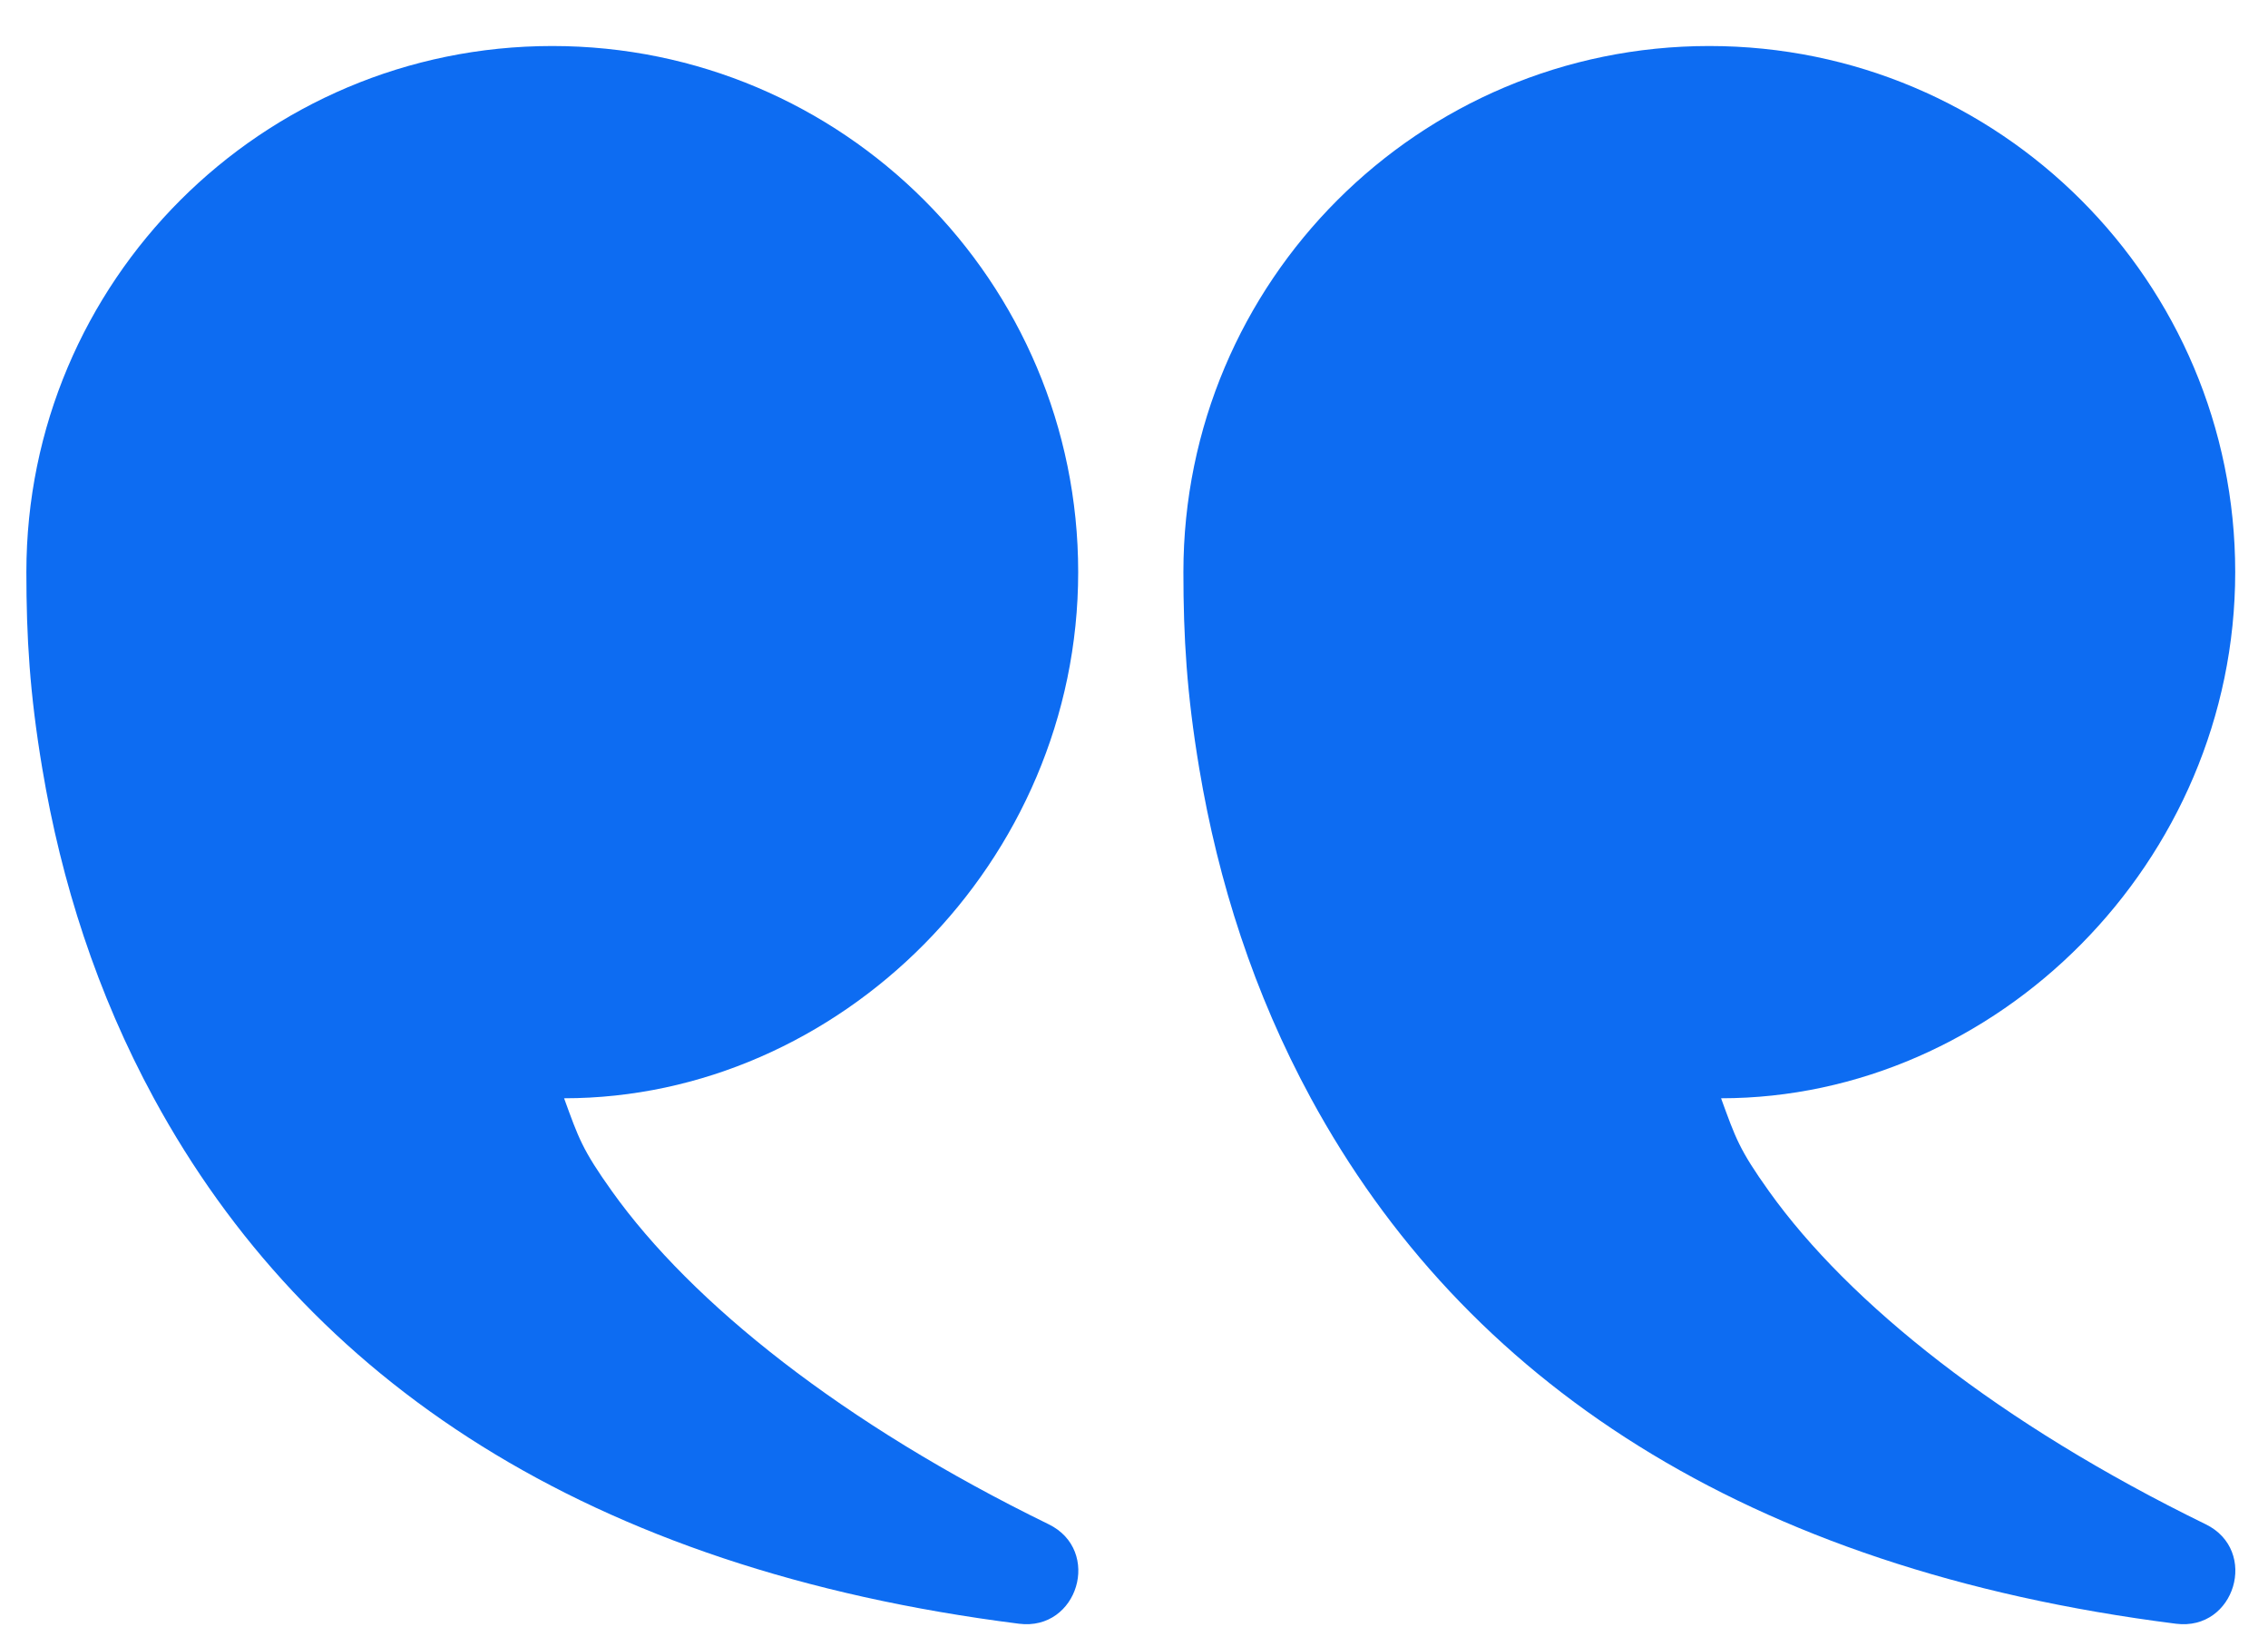
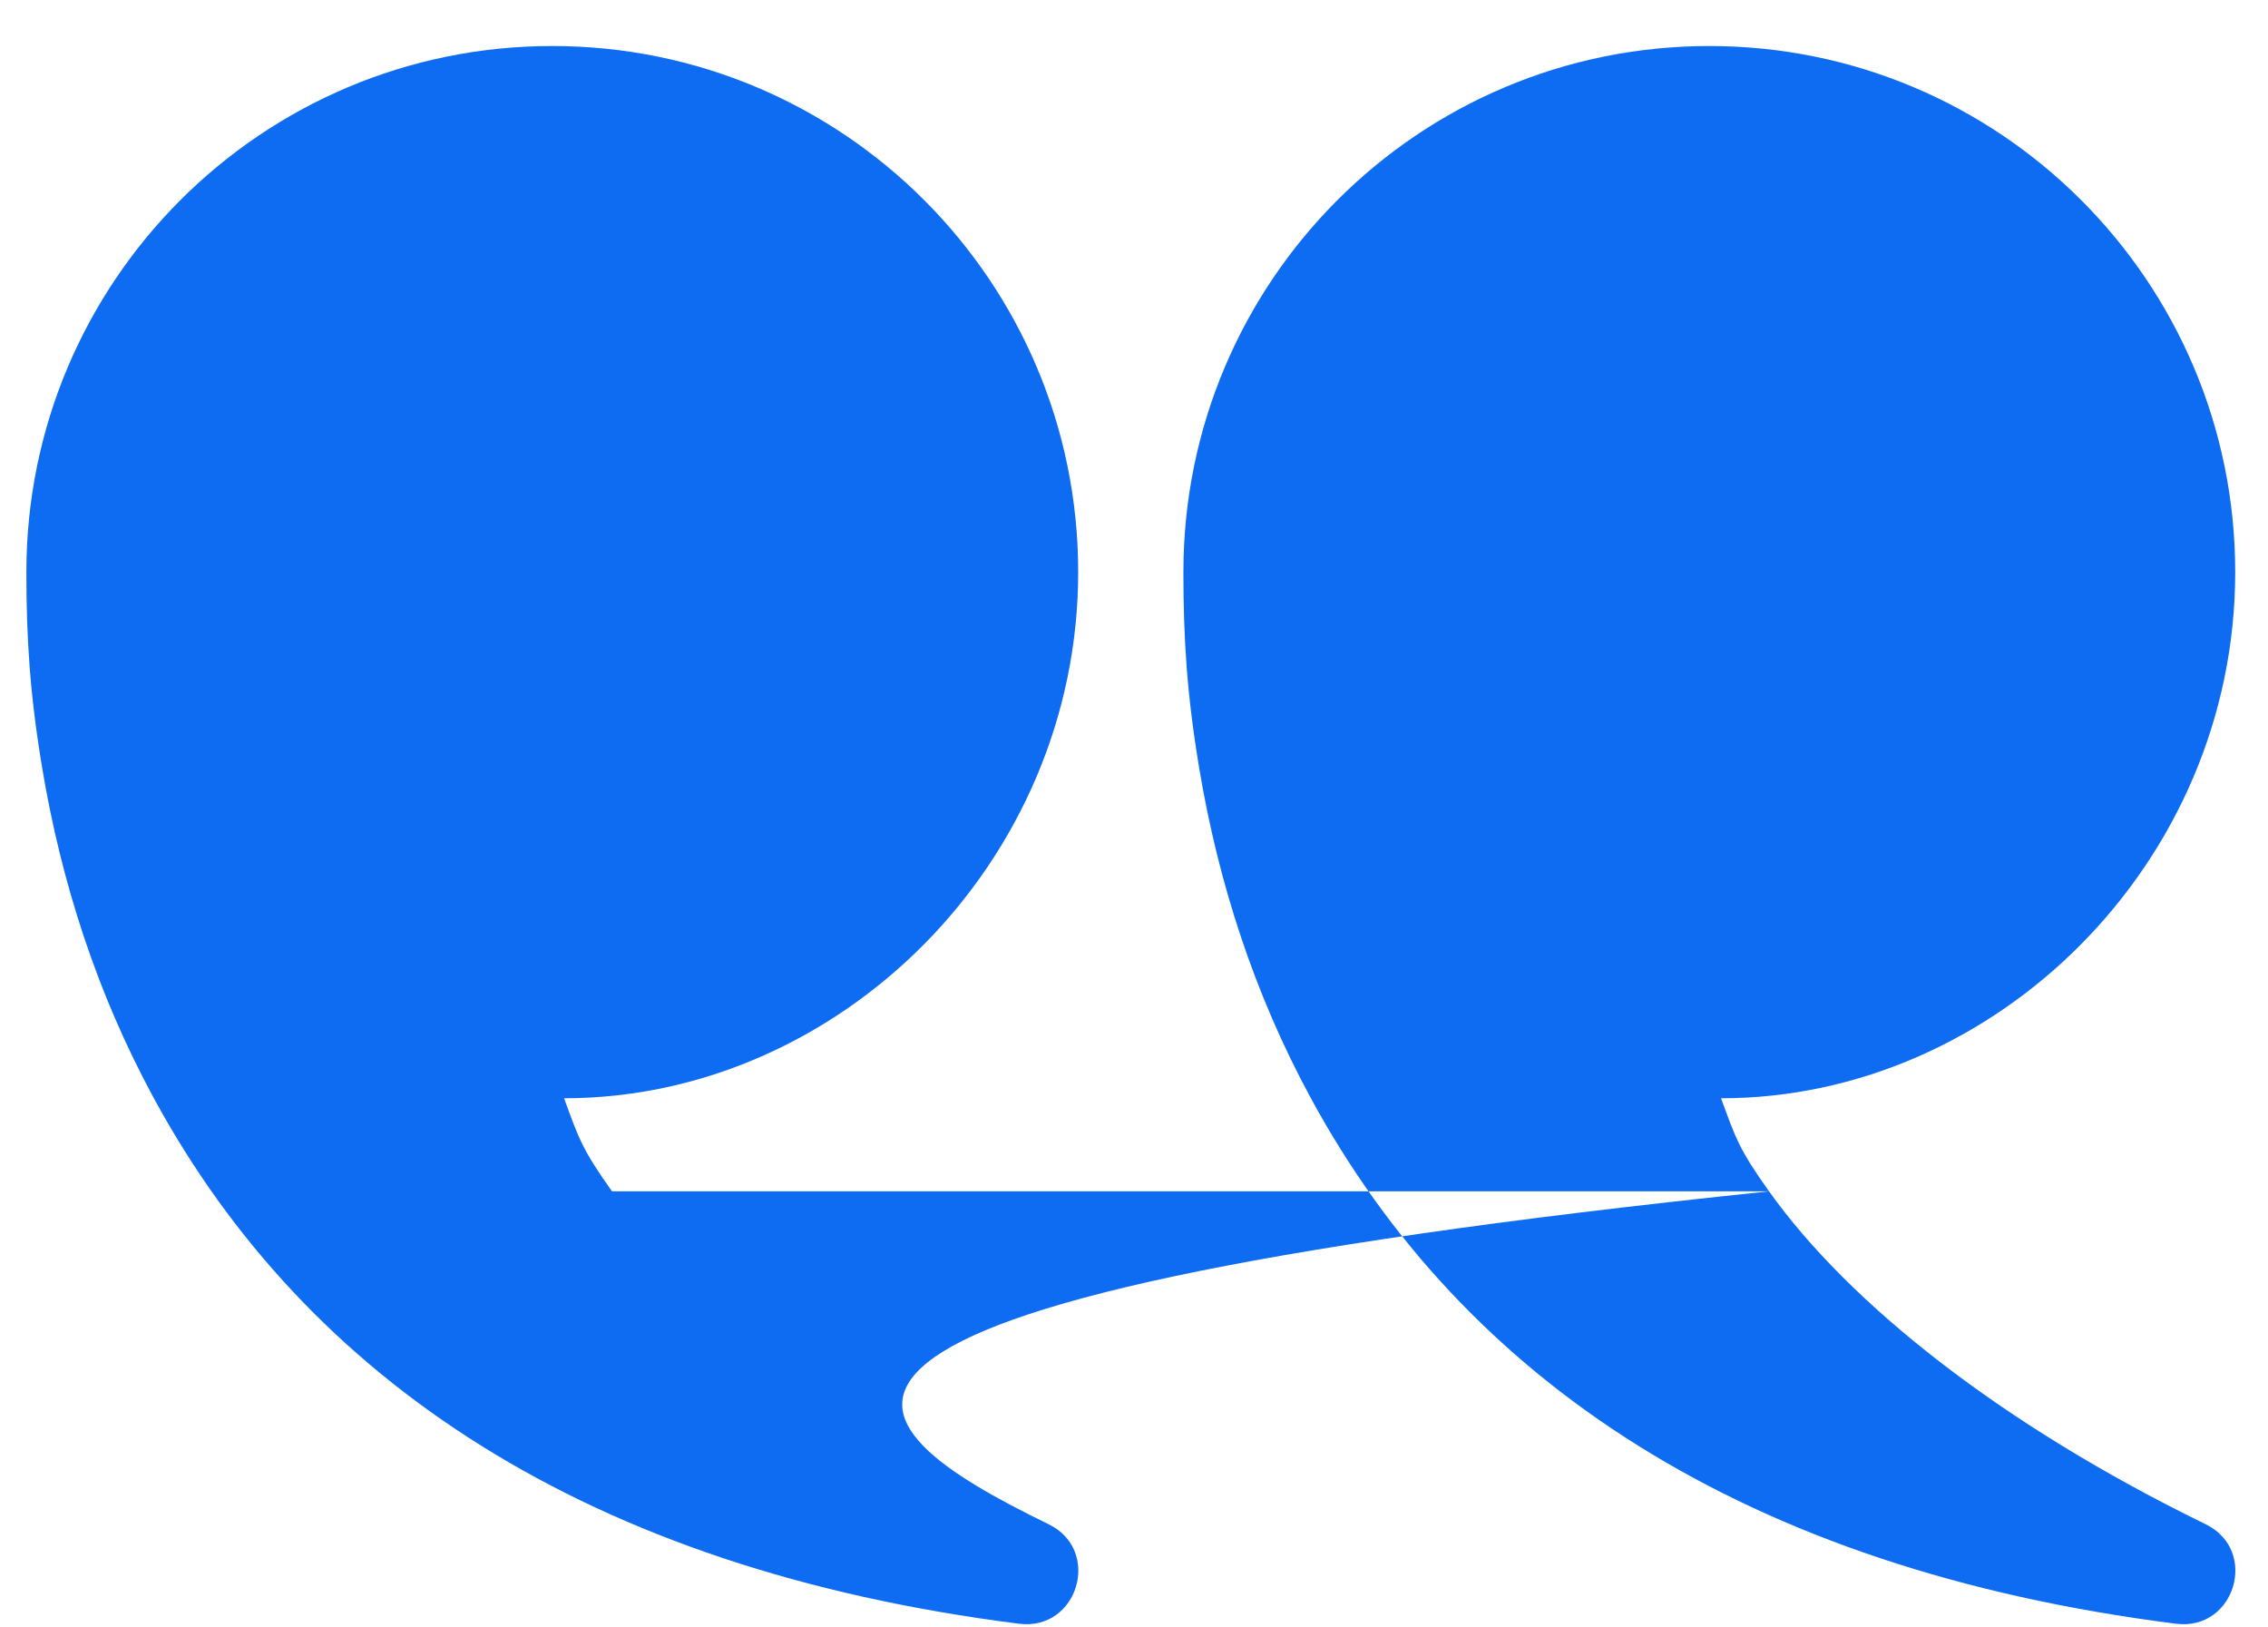
<svg xmlns="http://www.w3.org/2000/svg" width="46" height="33" viewBox="0 0 46 33" fill="none">
-   <path fill-rule="evenodd" clip-rule="evenodd" d="M35.88 24.157C37.501 26.428 40.565 28.873 44.736 30.908C45.82 31.437 45.331 33.076 44.134 32.925C35.37 31.816 29.69 27.978 26.588 22.27C25.434 20.147 24.709 17.887 24.323 15.58C24.069 14.059 24.002 12.918 24.002 11.6C24.002 5.709 28.777 0.933 34.668 0.933C40.559 0.933 45.335 5.709 45.335 11.6C45.335 17.491 40.483 22.27 34.907 22.27C35.202 23.077 35.272 23.306 35.88 24.157ZM12.413 24.157C14.034 26.428 17.098 28.873 21.269 30.908C22.353 31.437 21.864 33.076 20.668 32.925C11.904 31.816 6.223 27.978 3.121 22.27C1.967 20.147 1.243 17.887 0.857 15.58C0.602 14.059 0.535 12.918 0.535 11.6C0.535 5.709 5.311 0.933 11.201 0.933C17.093 0.933 21.868 5.709 21.868 11.6C21.868 17.491 17.016 22.27 11.441 22.27C11.735 23.077 11.806 23.306 12.413 24.157Z" fill="#0D6CF2" />
+   <path fill-rule="evenodd" clip-rule="evenodd" d="M35.88 24.157C37.501 26.428 40.565 28.873 44.736 30.908C45.82 31.437 45.331 33.076 44.134 32.925C35.37 31.816 29.69 27.978 26.588 22.27C25.434 20.147 24.709 17.887 24.323 15.58C24.069 14.059 24.002 12.918 24.002 11.6C24.002 5.709 28.777 0.933 34.668 0.933C40.559 0.933 45.335 5.709 45.335 11.6C45.335 17.491 40.483 22.27 34.907 22.27C35.202 23.077 35.272 23.306 35.88 24.157ZC14.034 26.428 17.098 28.873 21.269 30.908C22.353 31.437 21.864 33.076 20.668 32.925C11.904 31.816 6.223 27.978 3.121 22.27C1.967 20.147 1.243 17.887 0.857 15.58C0.602 14.059 0.535 12.918 0.535 11.6C0.535 5.709 5.311 0.933 11.201 0.933C17.093 0.933 21.868 5.709 21.868 11.6C21.868 17.491 17.016 22.27 11.441 22.27C11.735 23.077 11.806 23.306 12.413 24.157Z" fill="#0D6CF2" />
</svg>